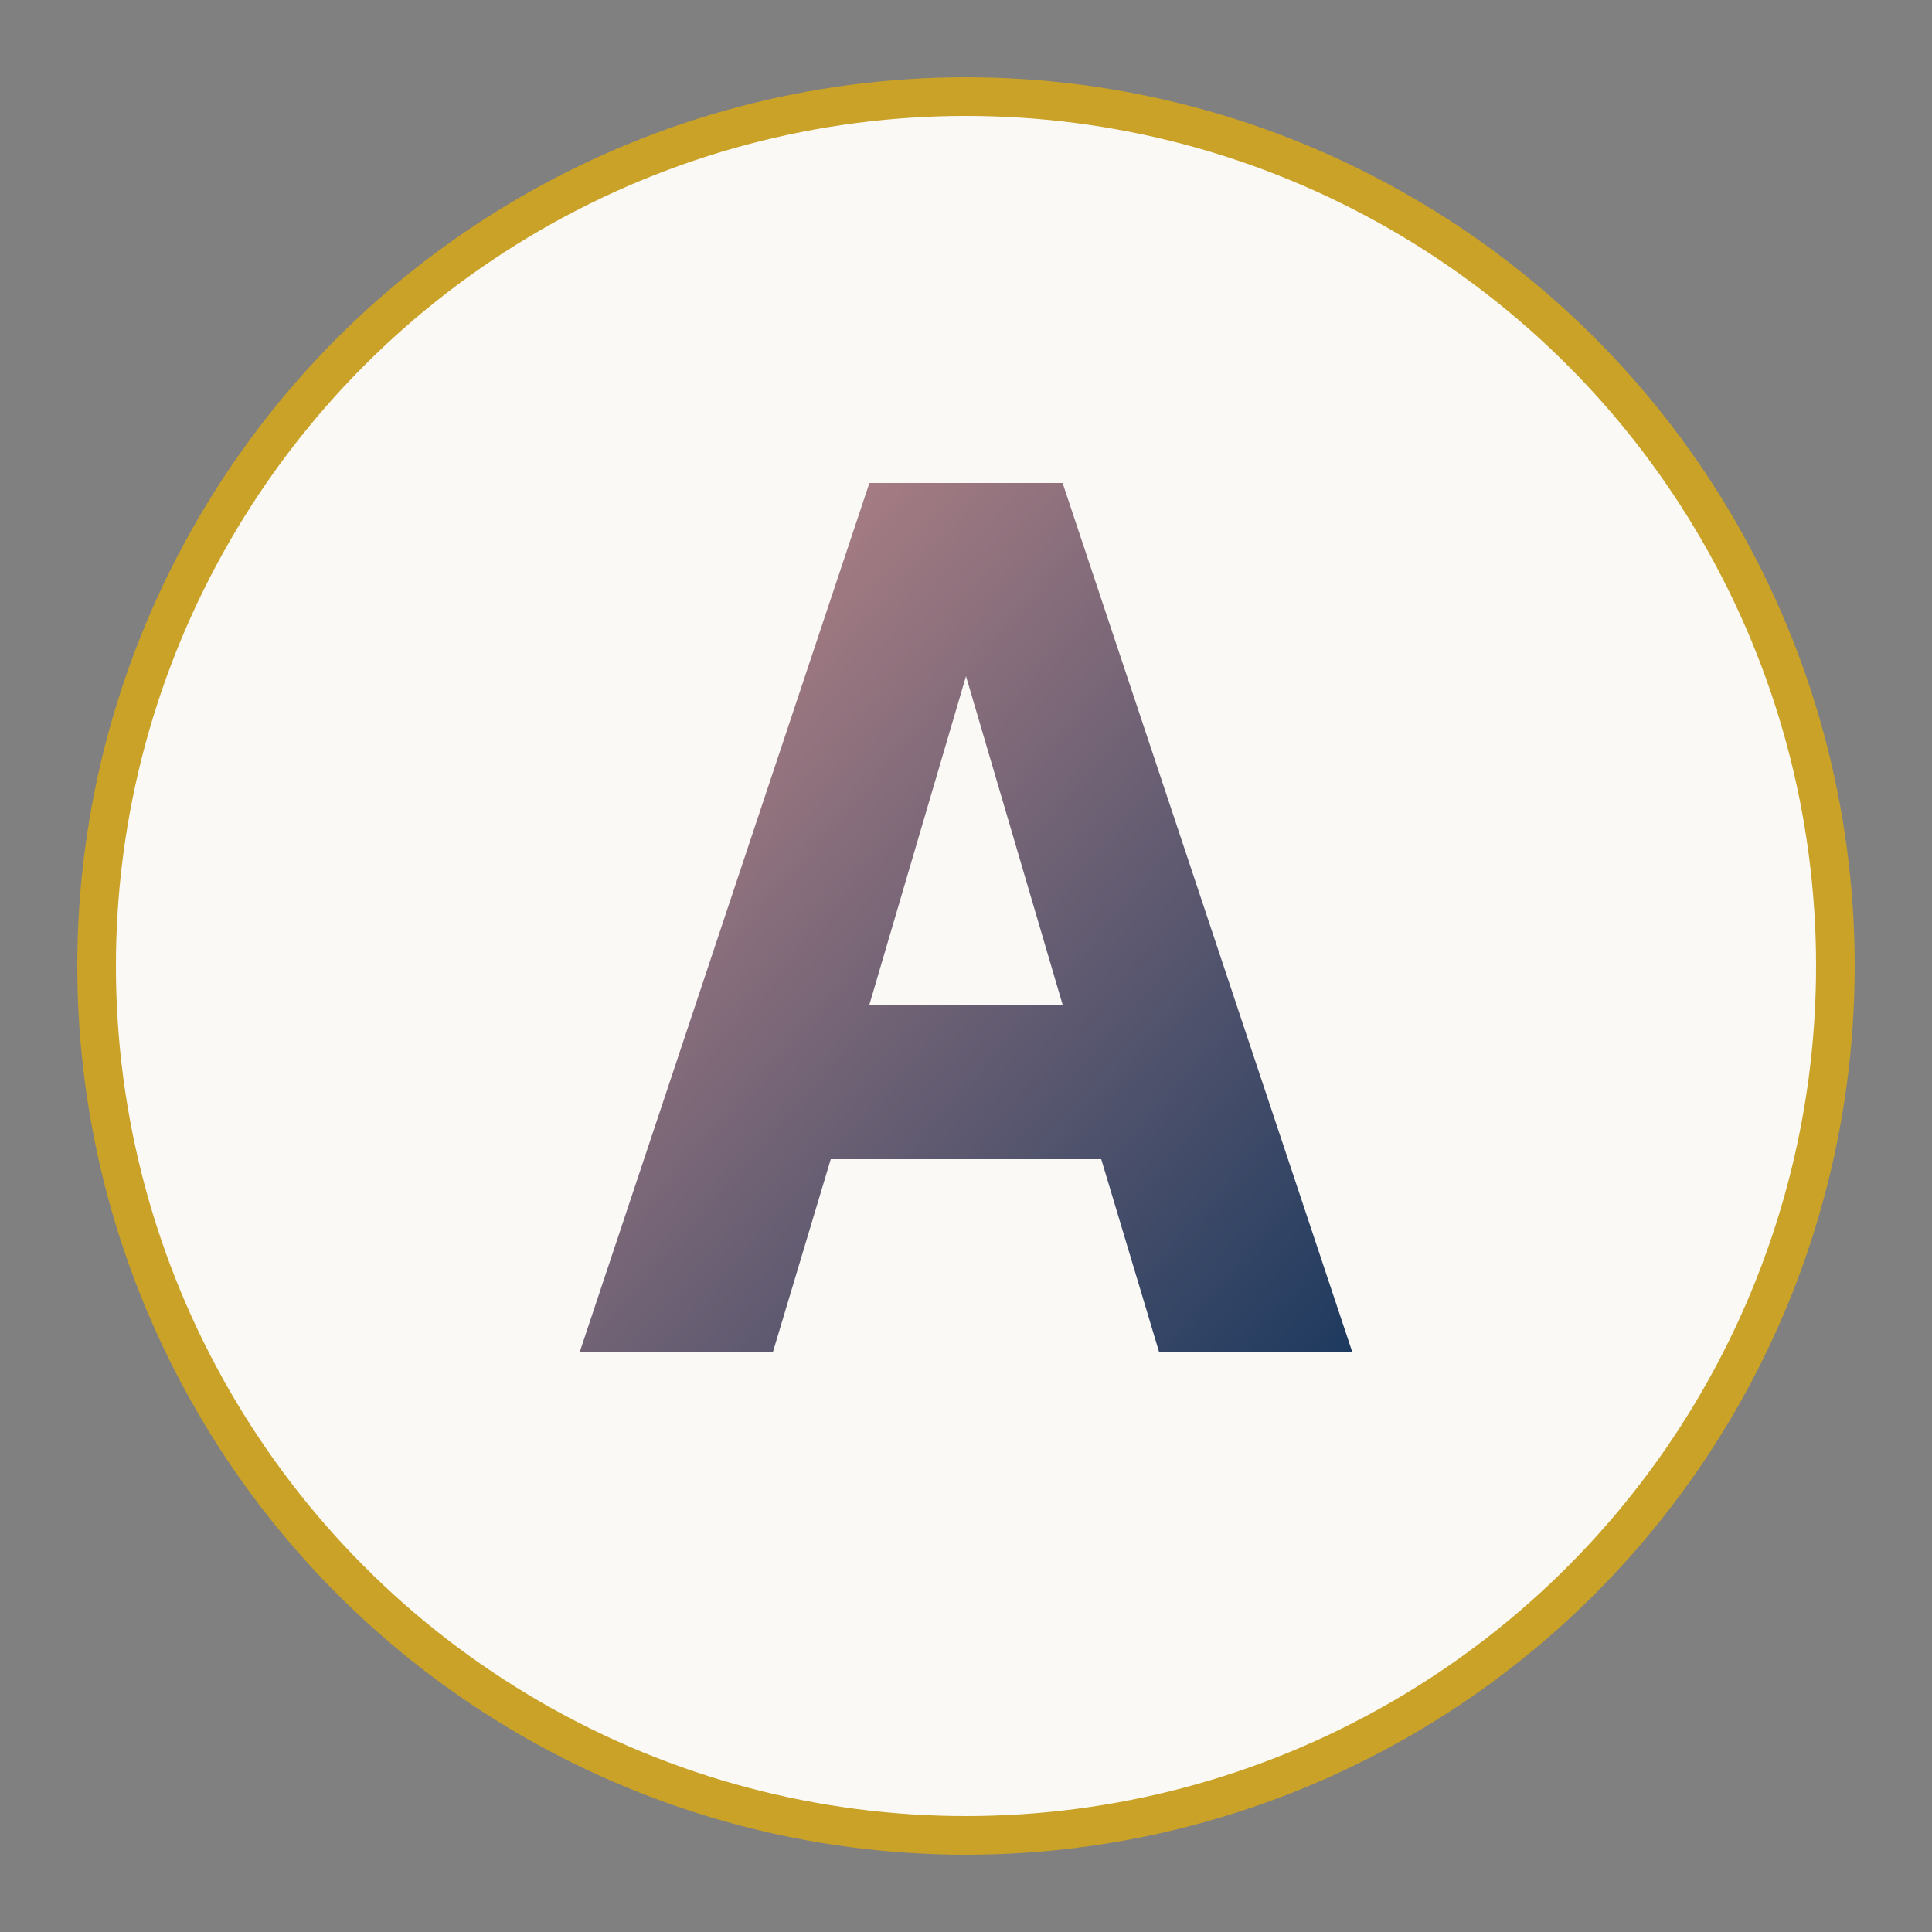
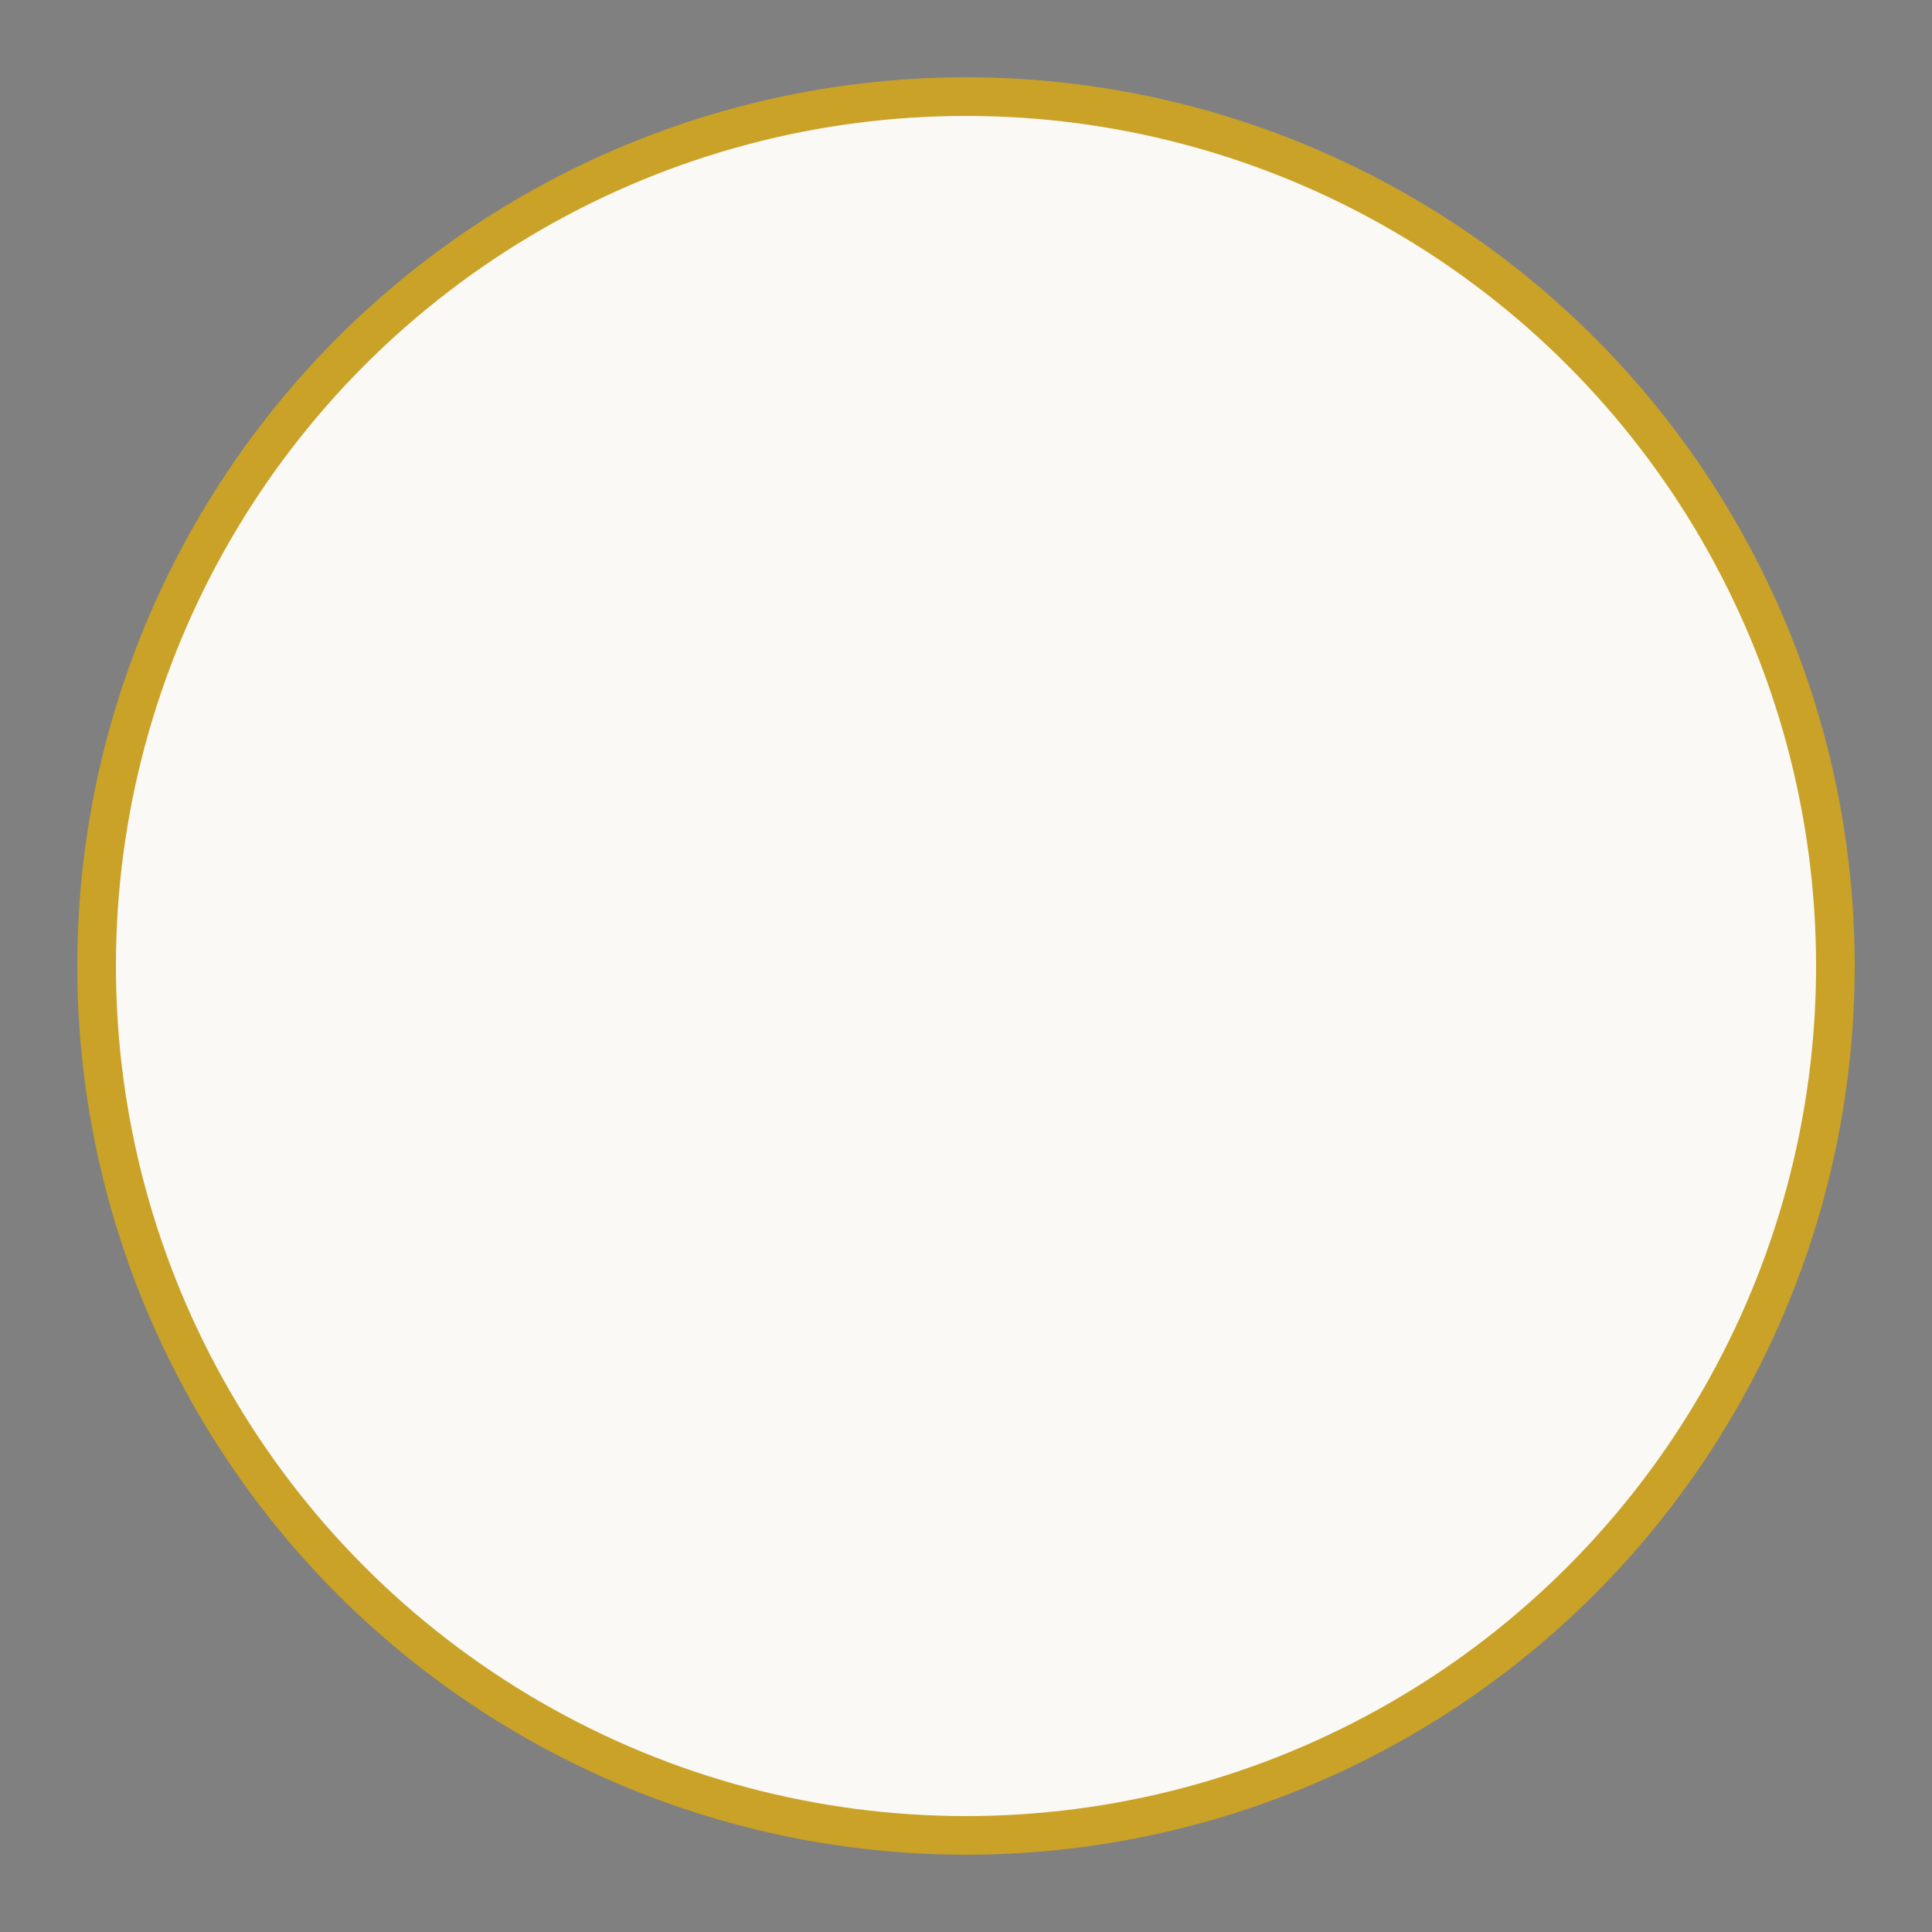
<svg xmlns="http://www.w3.org/2000/svg" viewBox="0 0 100 100">
  <rect x="0" y="0" width="100" height="100" fill="#808080" stroke="none" />
  <defs>
    <linearGradient id="penGrad" x1="0%" y1="0%" x2="100%" y2="100%">
      <stop offset="0%" style="stop-color:#C48B8B" />
      <stop offset="100%" style="stop-color:#1E3A5F" />
    </linearGradient>
  </defs>
  <circle cx="50" cy="50" r="45" fill="#FAF9F6" stroke="#C9A227" stroke-width="2" />
-   <path d="M30 70 L45 25 L55 25 L70 70 L60 70 L57 60 L43 60 L40 70 Z M45 52 L55 52 L50 35 Z" fill="url(#penGrad)" />
</svg>